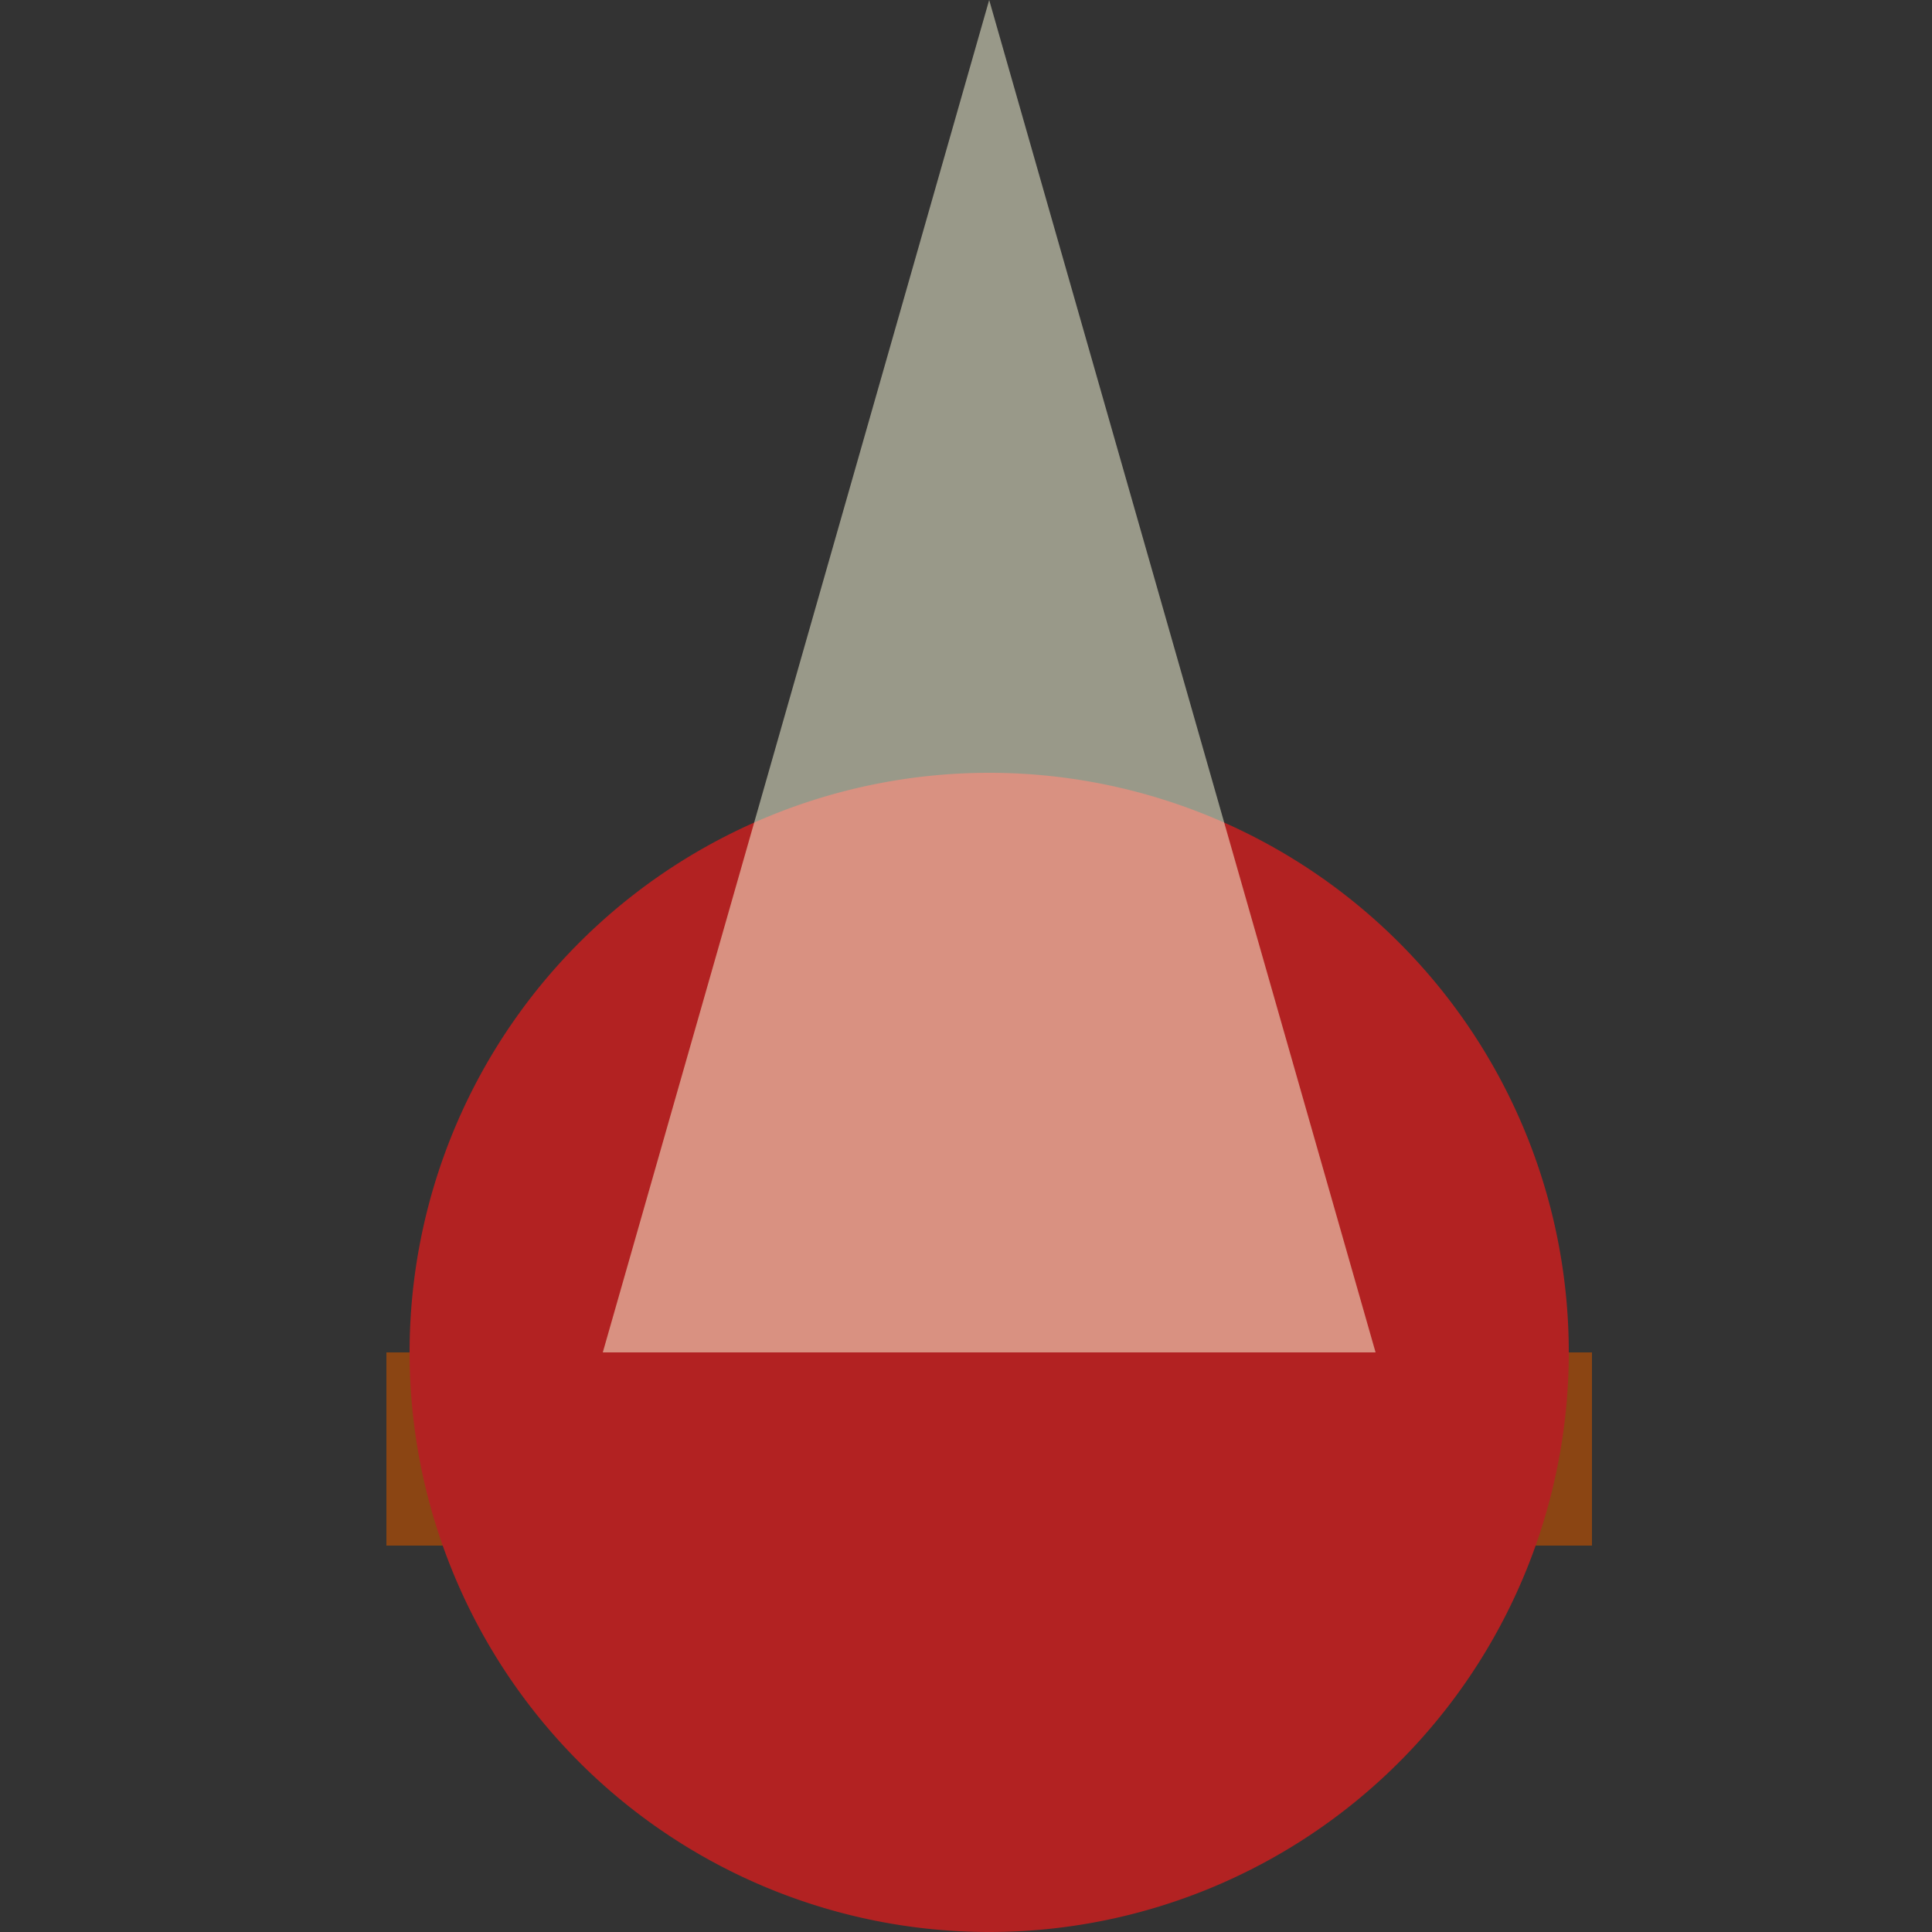
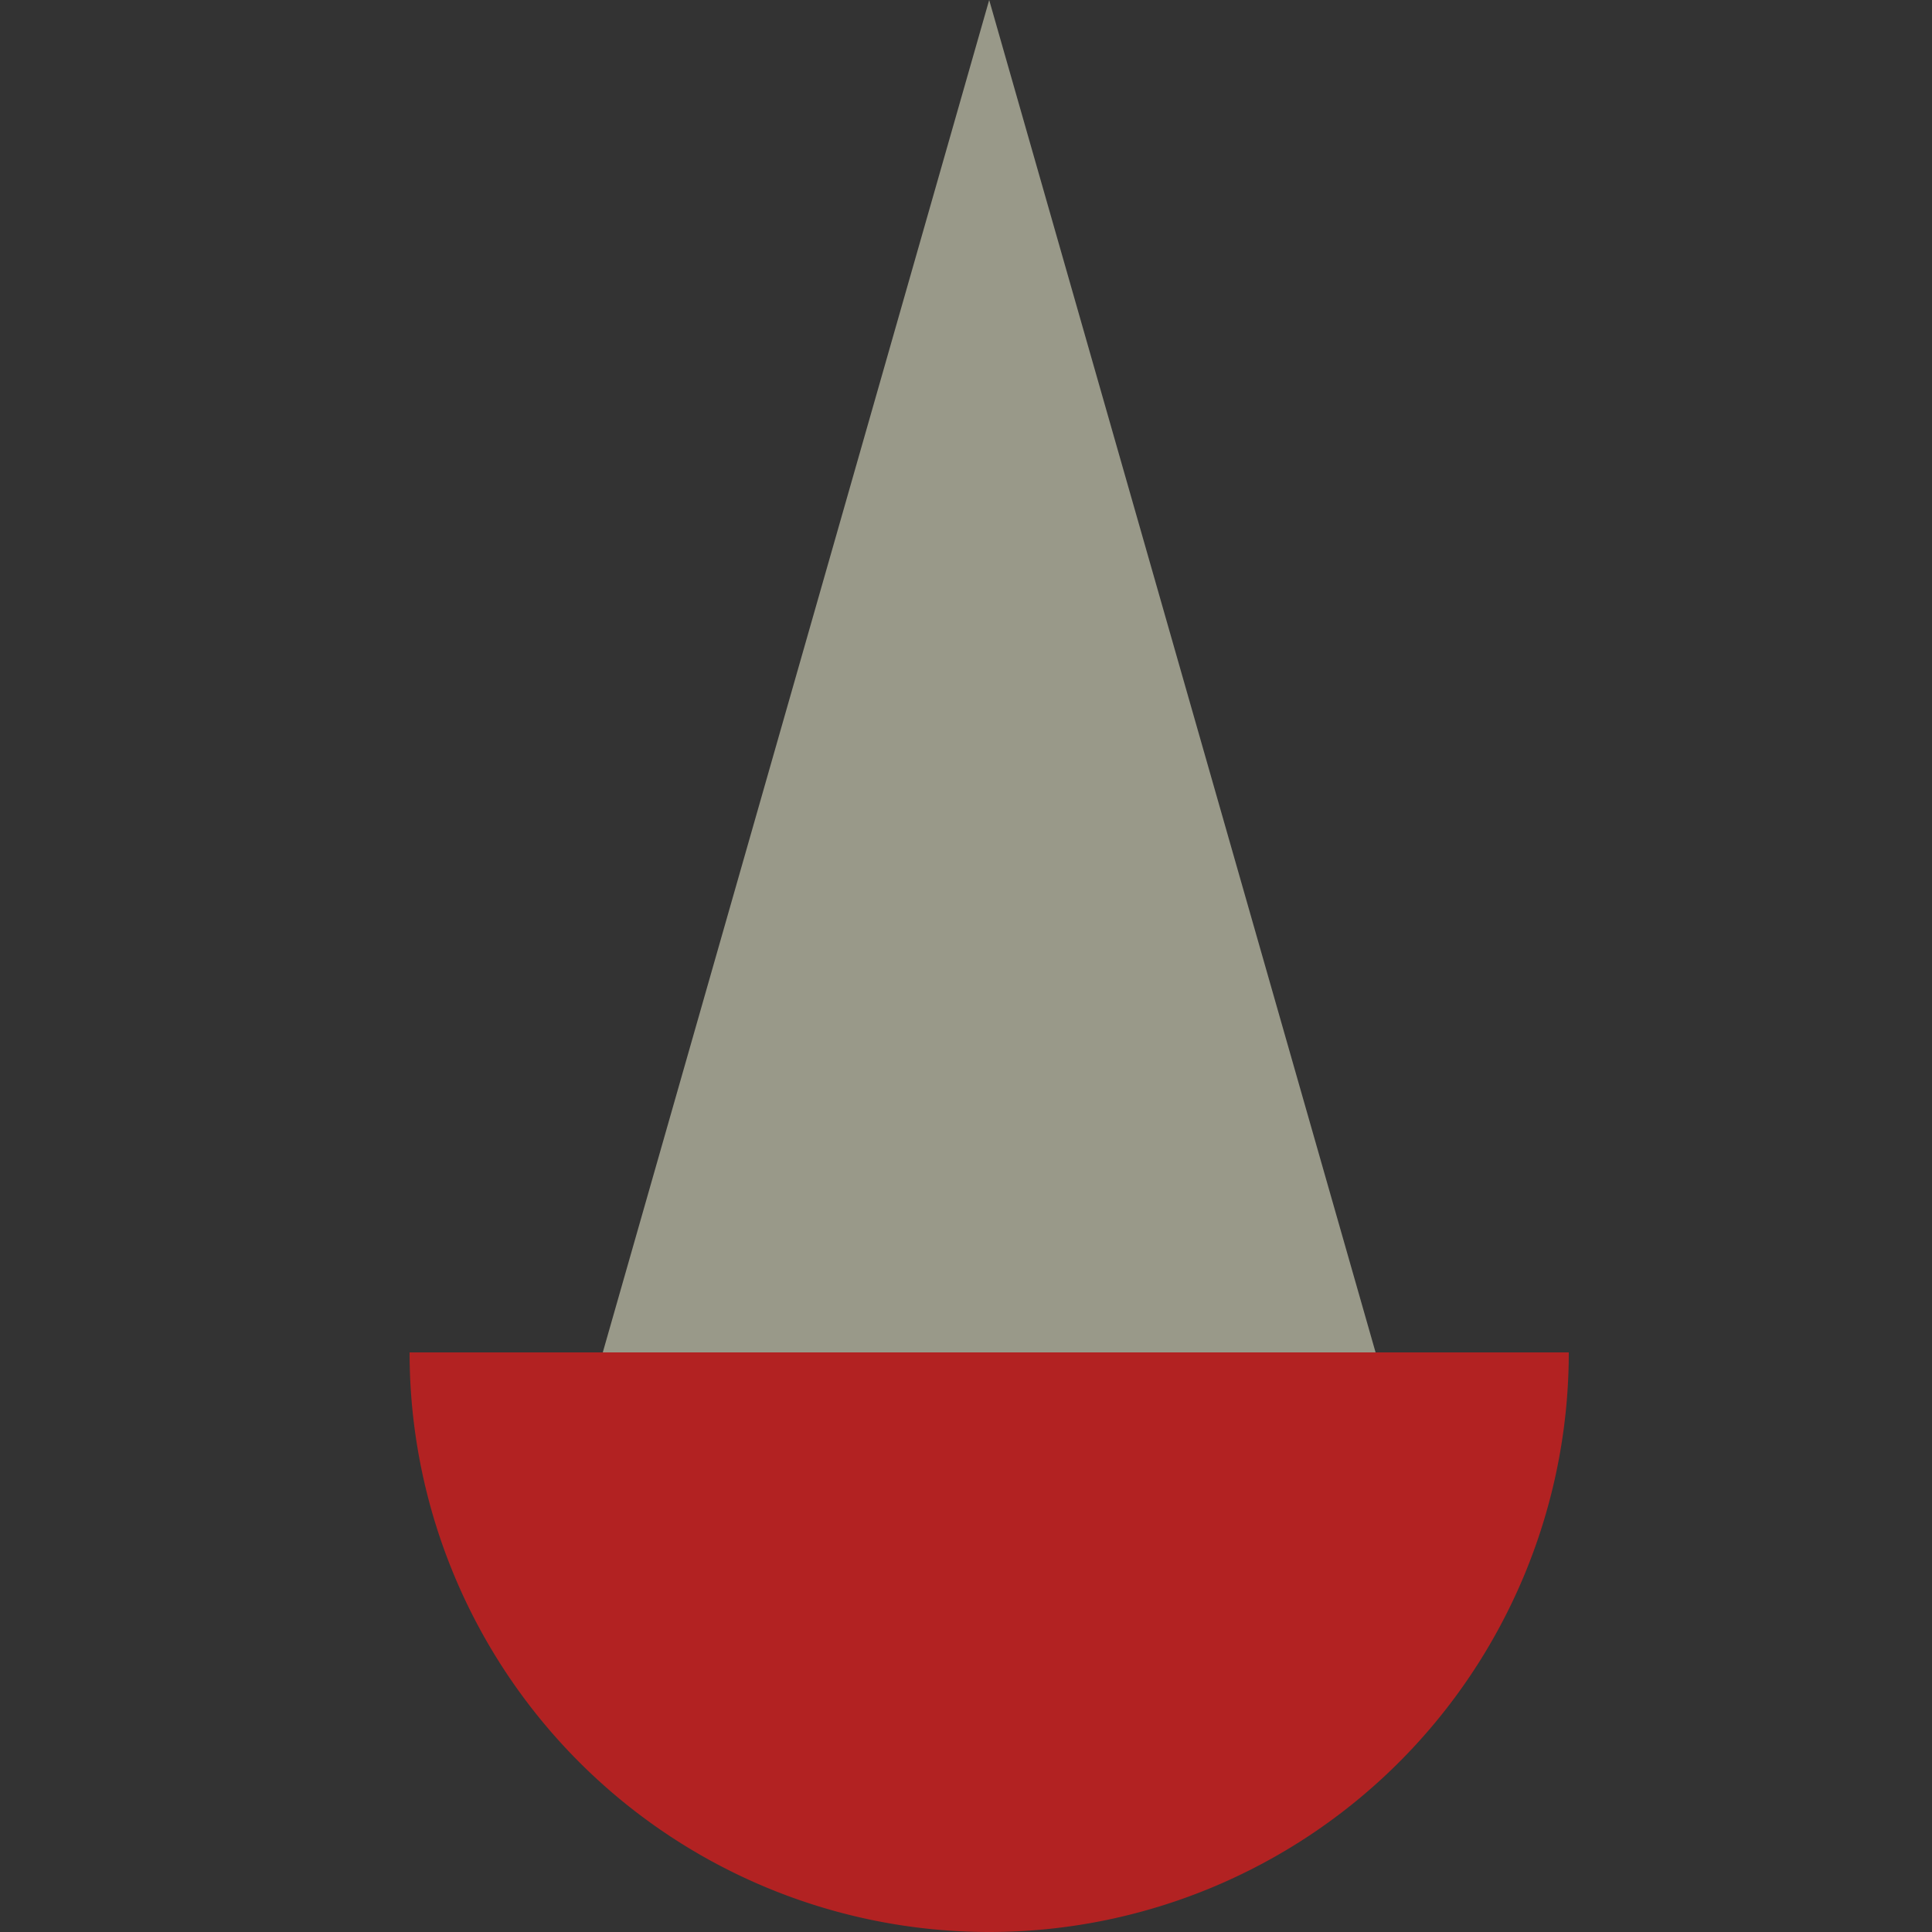
<svg xmlns="http://www.w3.org/2000/svg" width="500" height="500">
  <rect width="100%" height="100%" fill="#333333" stroke="none" />
  <defs />
  <g>
-     <rect fill="#8B4513" stroke="none" x="100" y="350" width="312" height="50" />
-     <path fill="#B22222" stroke="none" paint-order="stroke fill markers" d=" M 106 350 A 150 150 0 0 1 406 350" />
    <path fill="#B22222" stroke="none" paint-order="stroke fill markers" d=" M 106 350 A 150 150 0 1 0 406 350" />
-     <path fill="rgb(255,255,224)" stroke="none" paint-order="stroke fill markers" d=" M 256 0 L 156 350 L 356 350 Z" fill-opacity="0.5" />
+     <path fill="rgb(255,255,224)" stroke="none" paint-order="stroke fill markers" d=" M 256 0 L 156 350 L 356 350 " fill-opacity="0.5" />
    <path fill="none" stroke="none" />
  </g>
</svg>